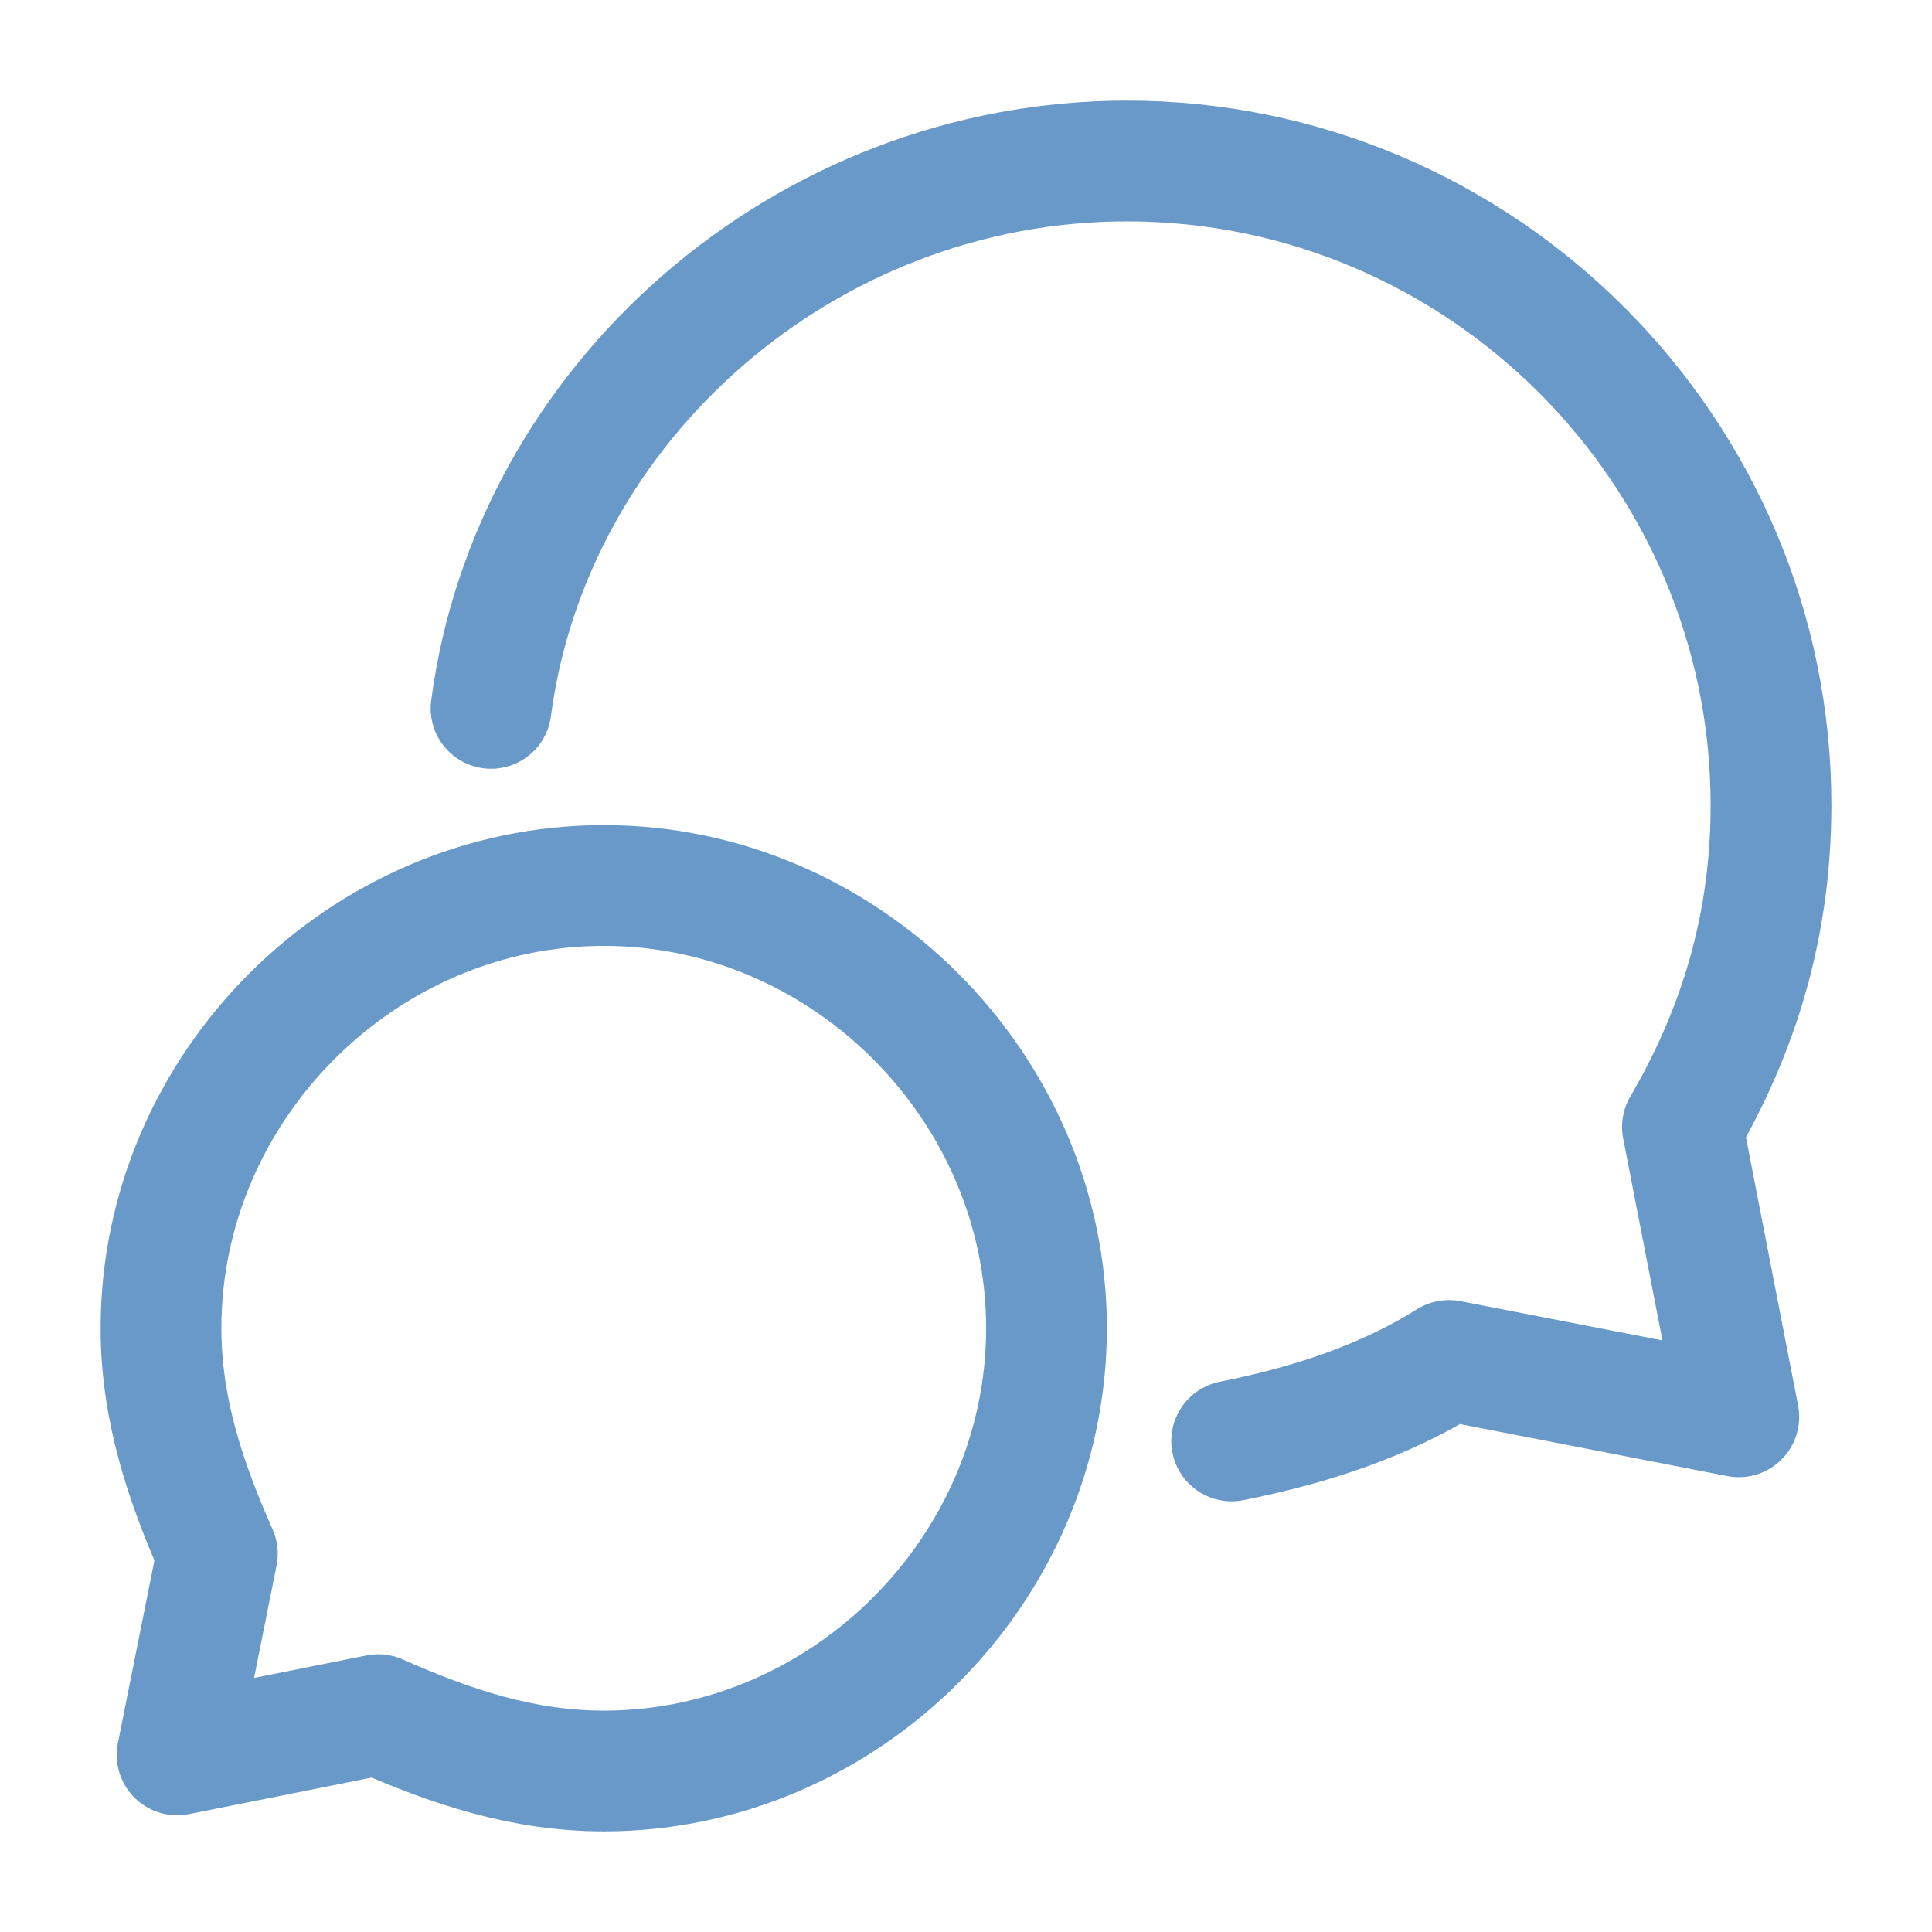
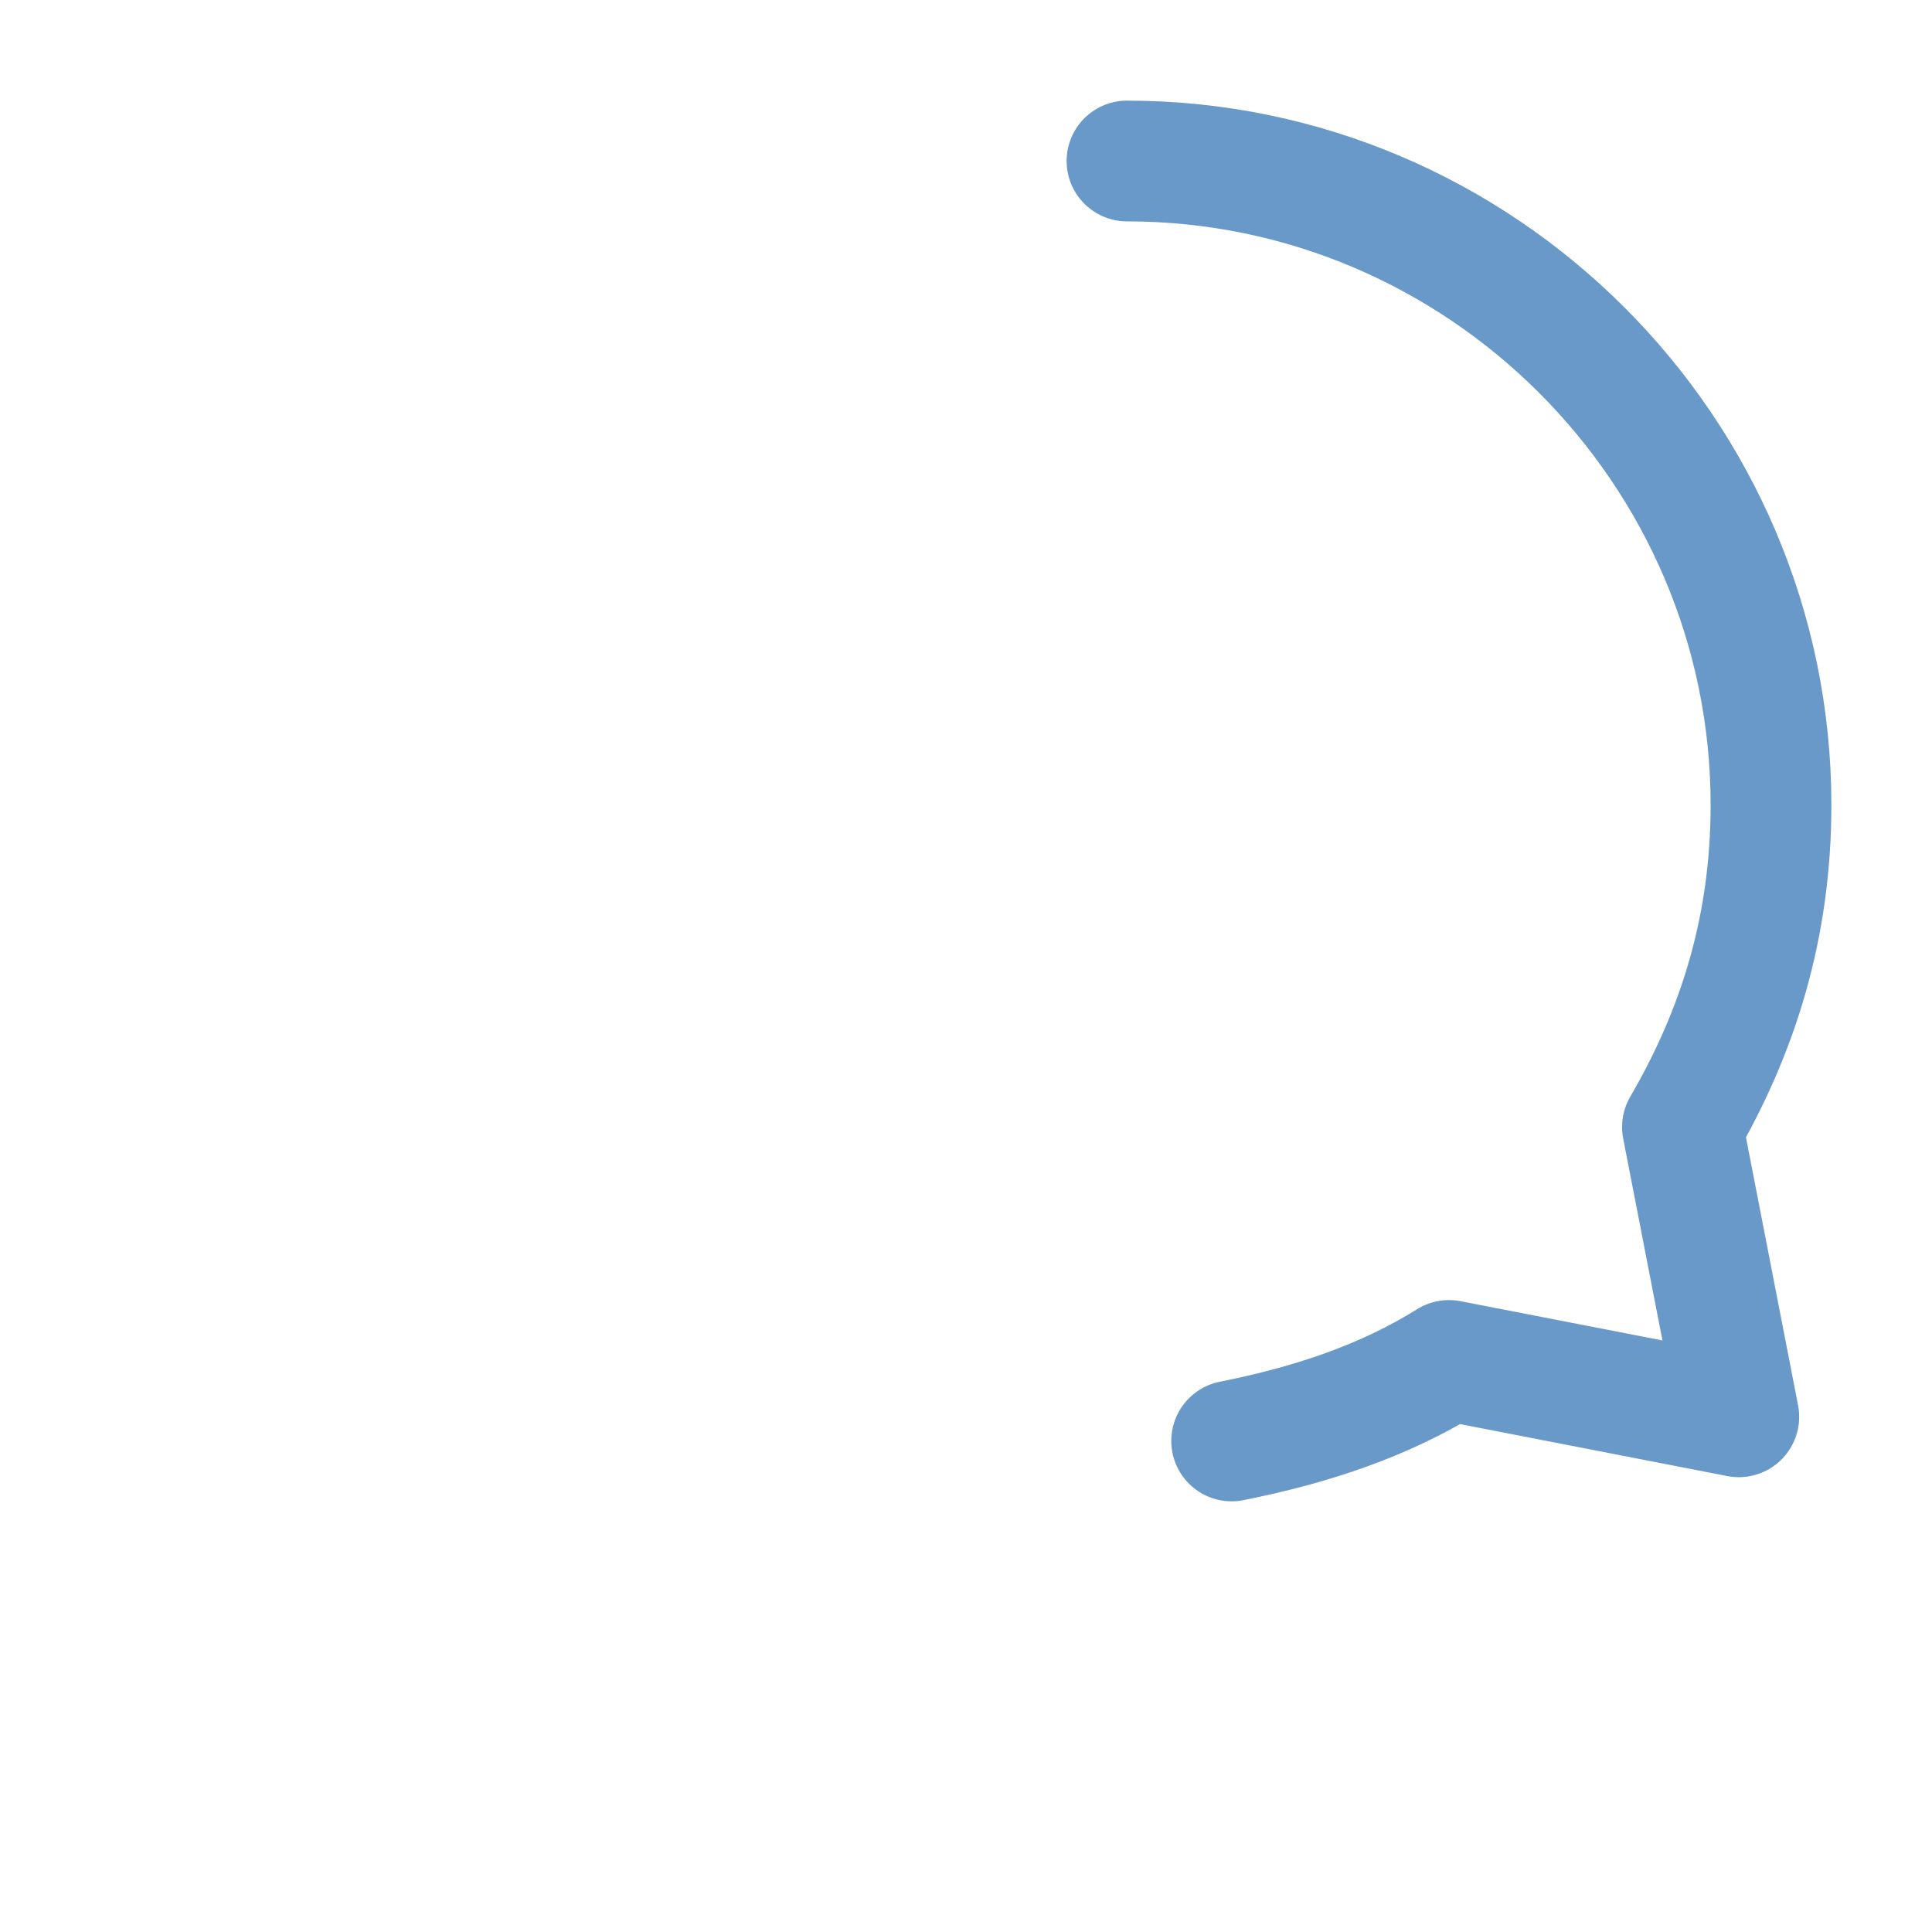
<svg xmlns="http://www.w3.org/2000/svg" version="1.1" id="Layer_1" x="0px" y="0px" viewBox="0 0 24 24" style="enable-background:new 0 0 24 24;" xml:space="preserve">
  <style type="text/css">
	.st0{fill:none;stroke:#6999C8;stroke-width:1.5;stroke-linecap:round;stroke-linejoin:round;}
</style>
-   <path class="st0" d="M7.5,22c3,0,5.5-2.5,5.5-5.5S10.5,11,7.5,11S2,13.5,2,16.5c0,1,0.3,1.9,0.7,2.8l-0.5,2.5l2.5-0.5  C5.6,21.7,6.5,22,7.5,22z" />
-   <path class="st0" d="M15.3,17.9c1-0.2,1.9-0.5,2.7-1l3.6,0.7L20.9,14c0.7-1.2,1.1-2.5,1.1-4c0-4.4-3.6-8-8-8c-4,0-7.4,3-7.9,6.8" />
+   <path class="st0" d="M15.3,17.9c1-0.2,1.9-0.5,2.7-1l3.6,0.7L20.9,14c0.7-1.2,1.1-2.5,1.1-4c0-4.4-3.6-8-8-8" />
</svg>